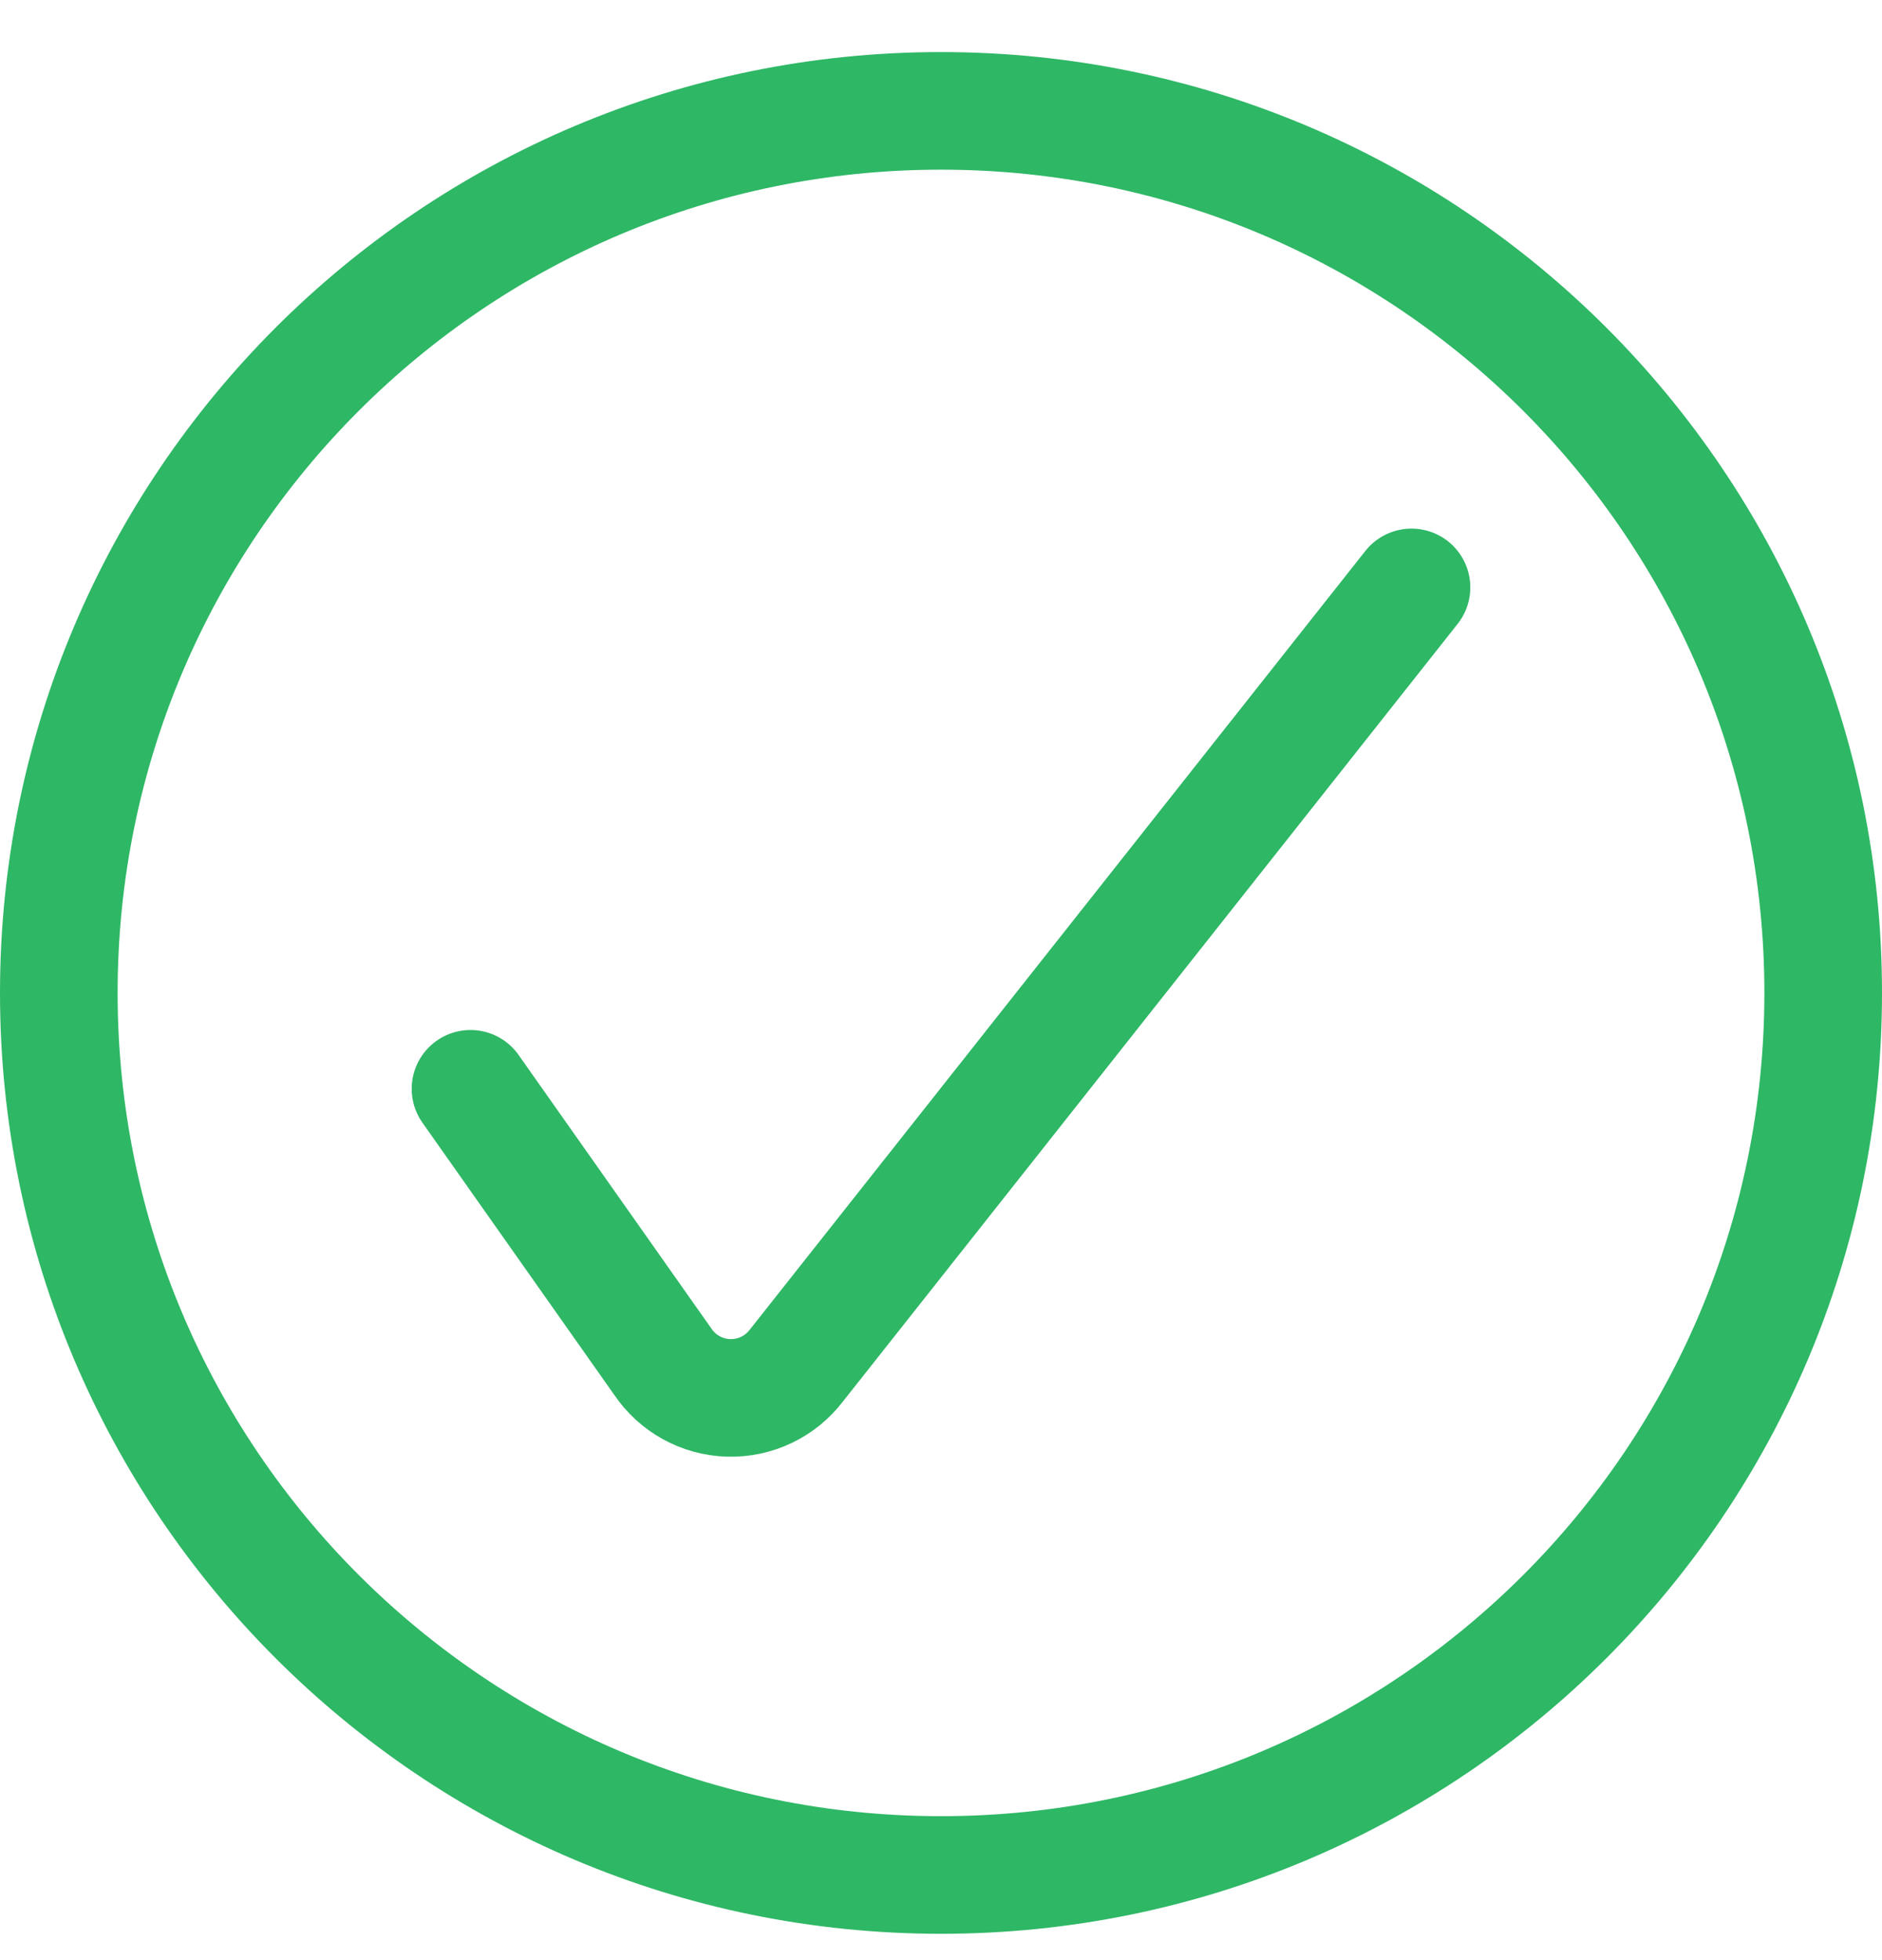
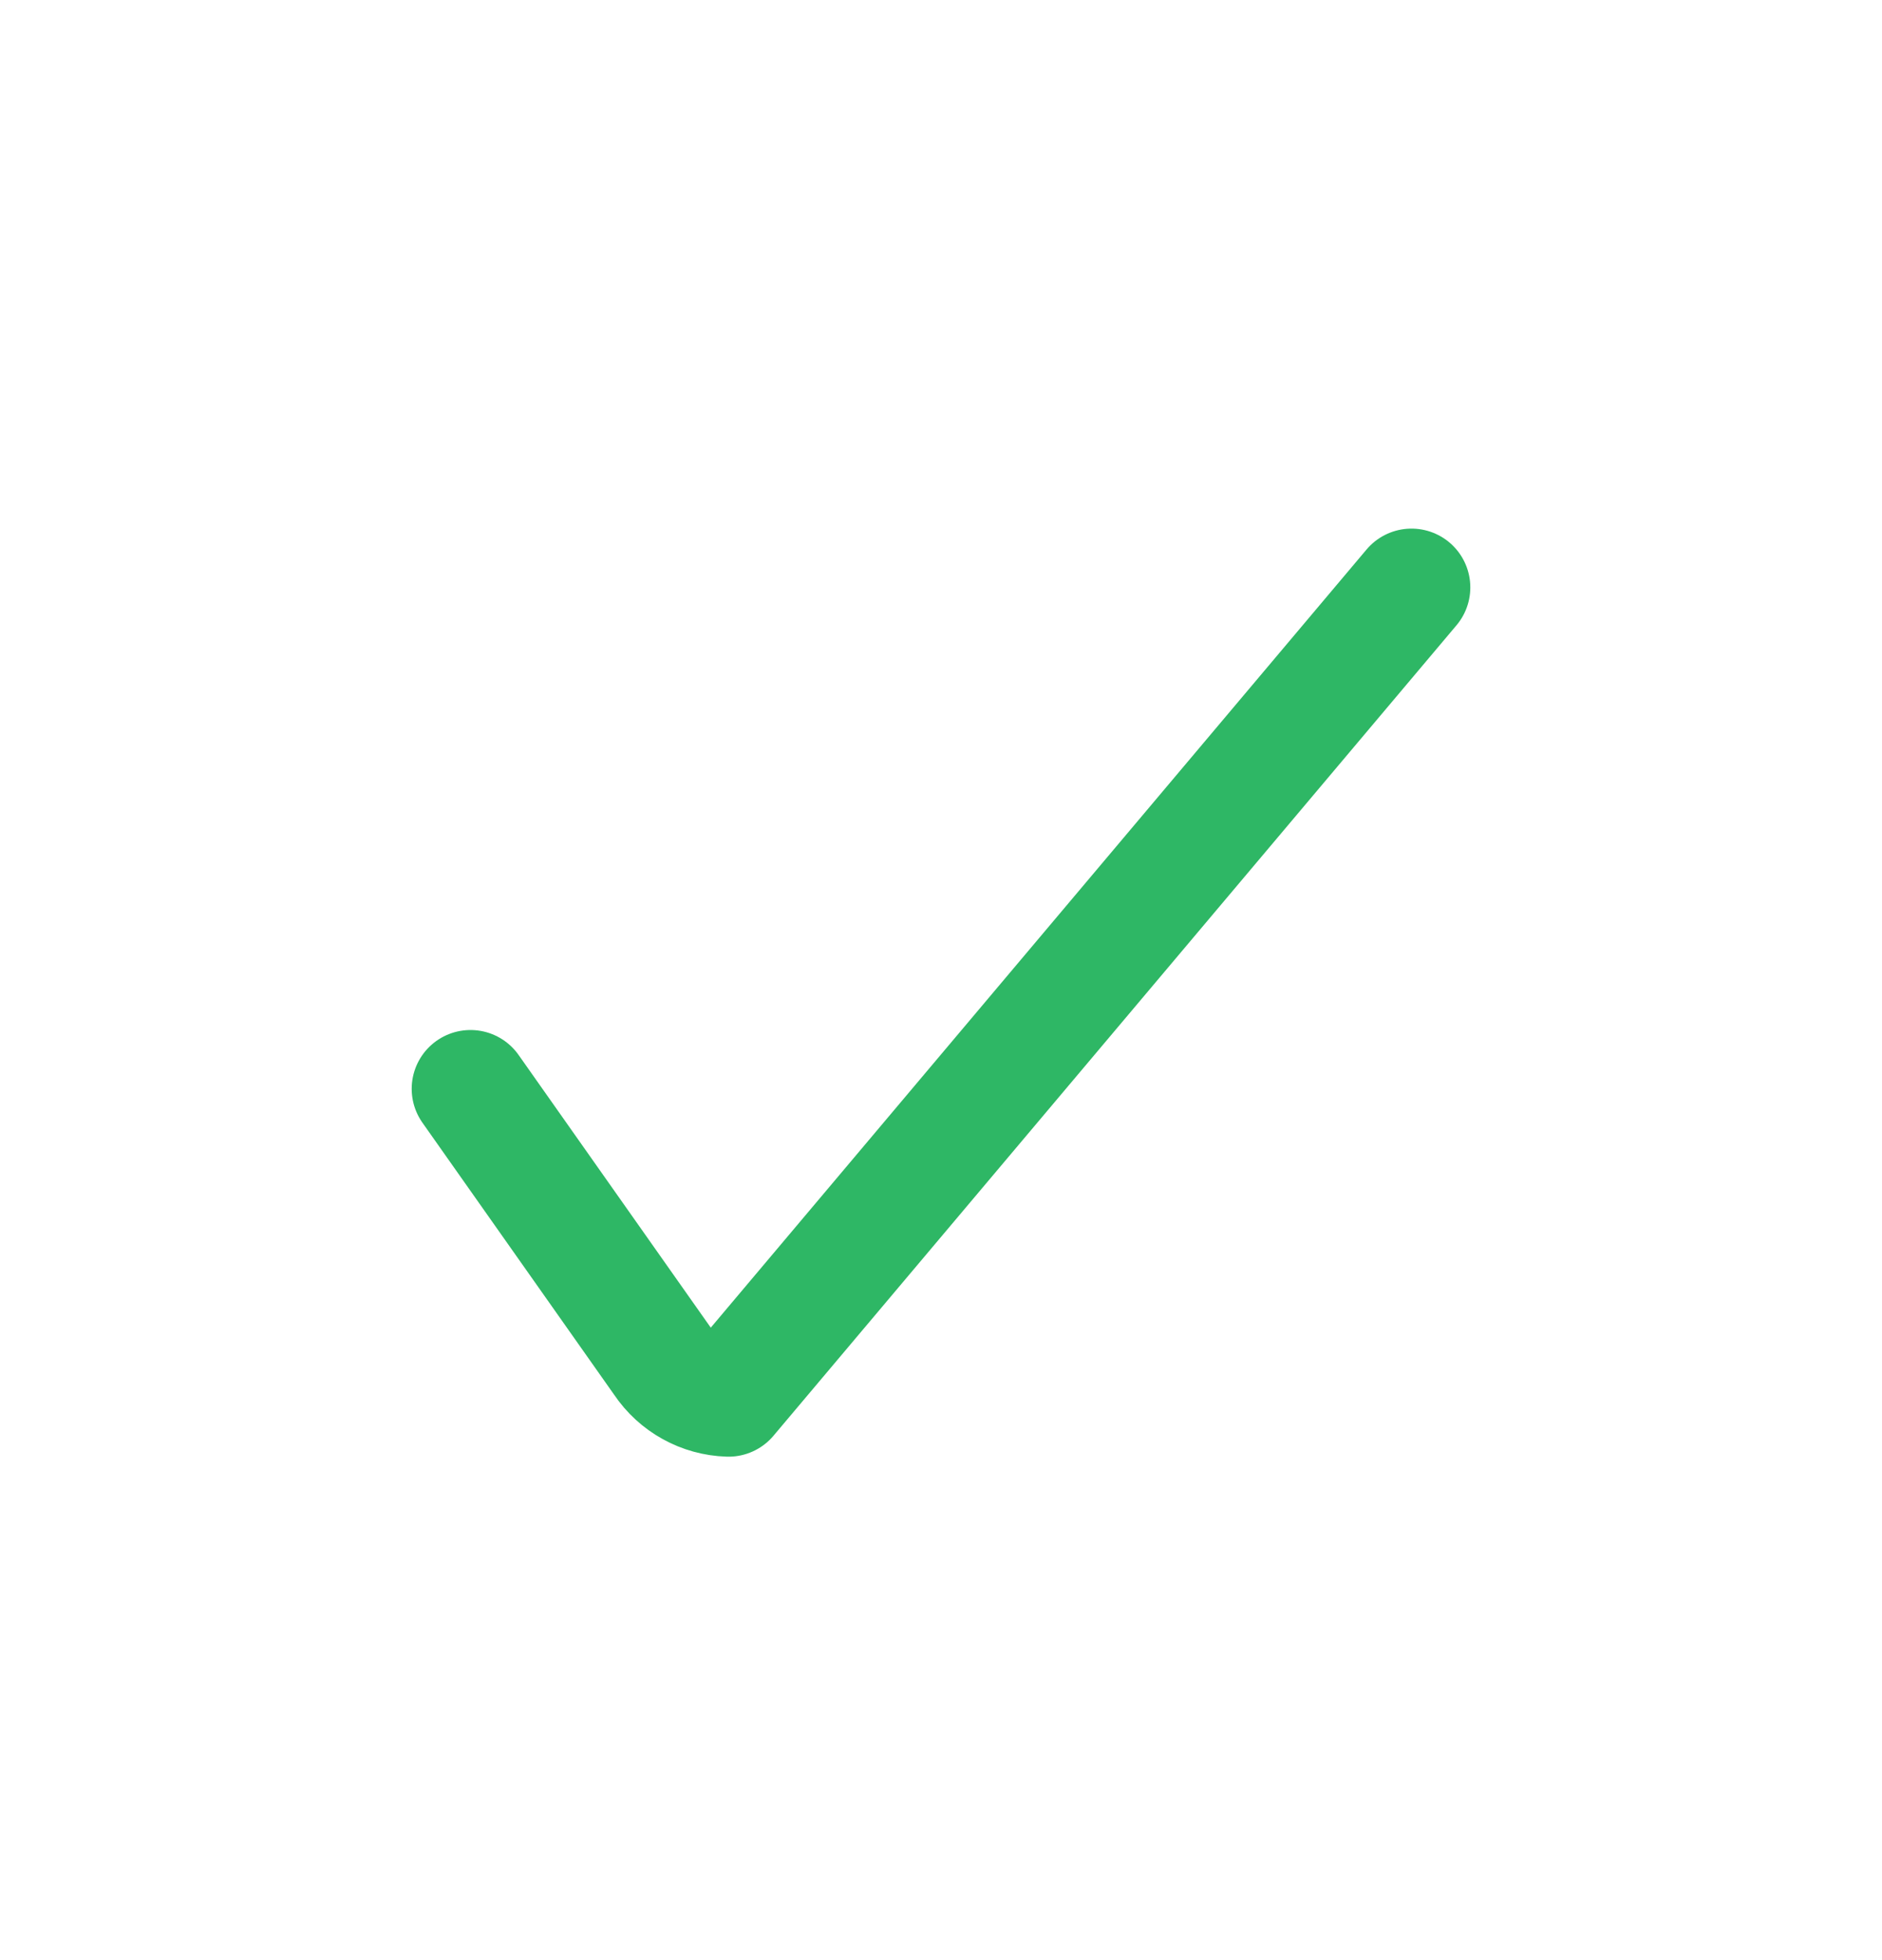
<svg xmlns="http://www.w3.org/2000/svg" width="24" height="25" viewBox="0 0 24 25" fill="none">
-   <path d="M6 13.887L8.45 17.364C8.639 17.646 8.952 17.819 9.29 17.829C9.629 17.839 9.952 17.685 10.157 17.415L18 7.492" stroke="#2EB765" stroke-width="1.5" stroke-linecap="round" stroke-linejoin="round" />
-   <path fill-rule="evenodd" clip-rule="evenodd" d="M12 23.914C18.213 23.914 23.25 18.877 23.25 12.664C23.25 6.451 18.213 1.414 12 1.414C5.787 1.414 0.75 6.451 0.75 12.664C0.75 18.877 5.787 23.914 12 23.914Z" stroke="#2EB765" stroke-width="1.5" stroke-linecap="round" stroke-linejoin="round" />
+   <path d="M6 13.887L8.45 17.364C8.639 17.646 8.952 17.819 9.29 17.829L18 7.492" stroke="#2EB765" stroke-width="1.5" stroke-linecap="round" stroke-linejoin="round" />
</svg>